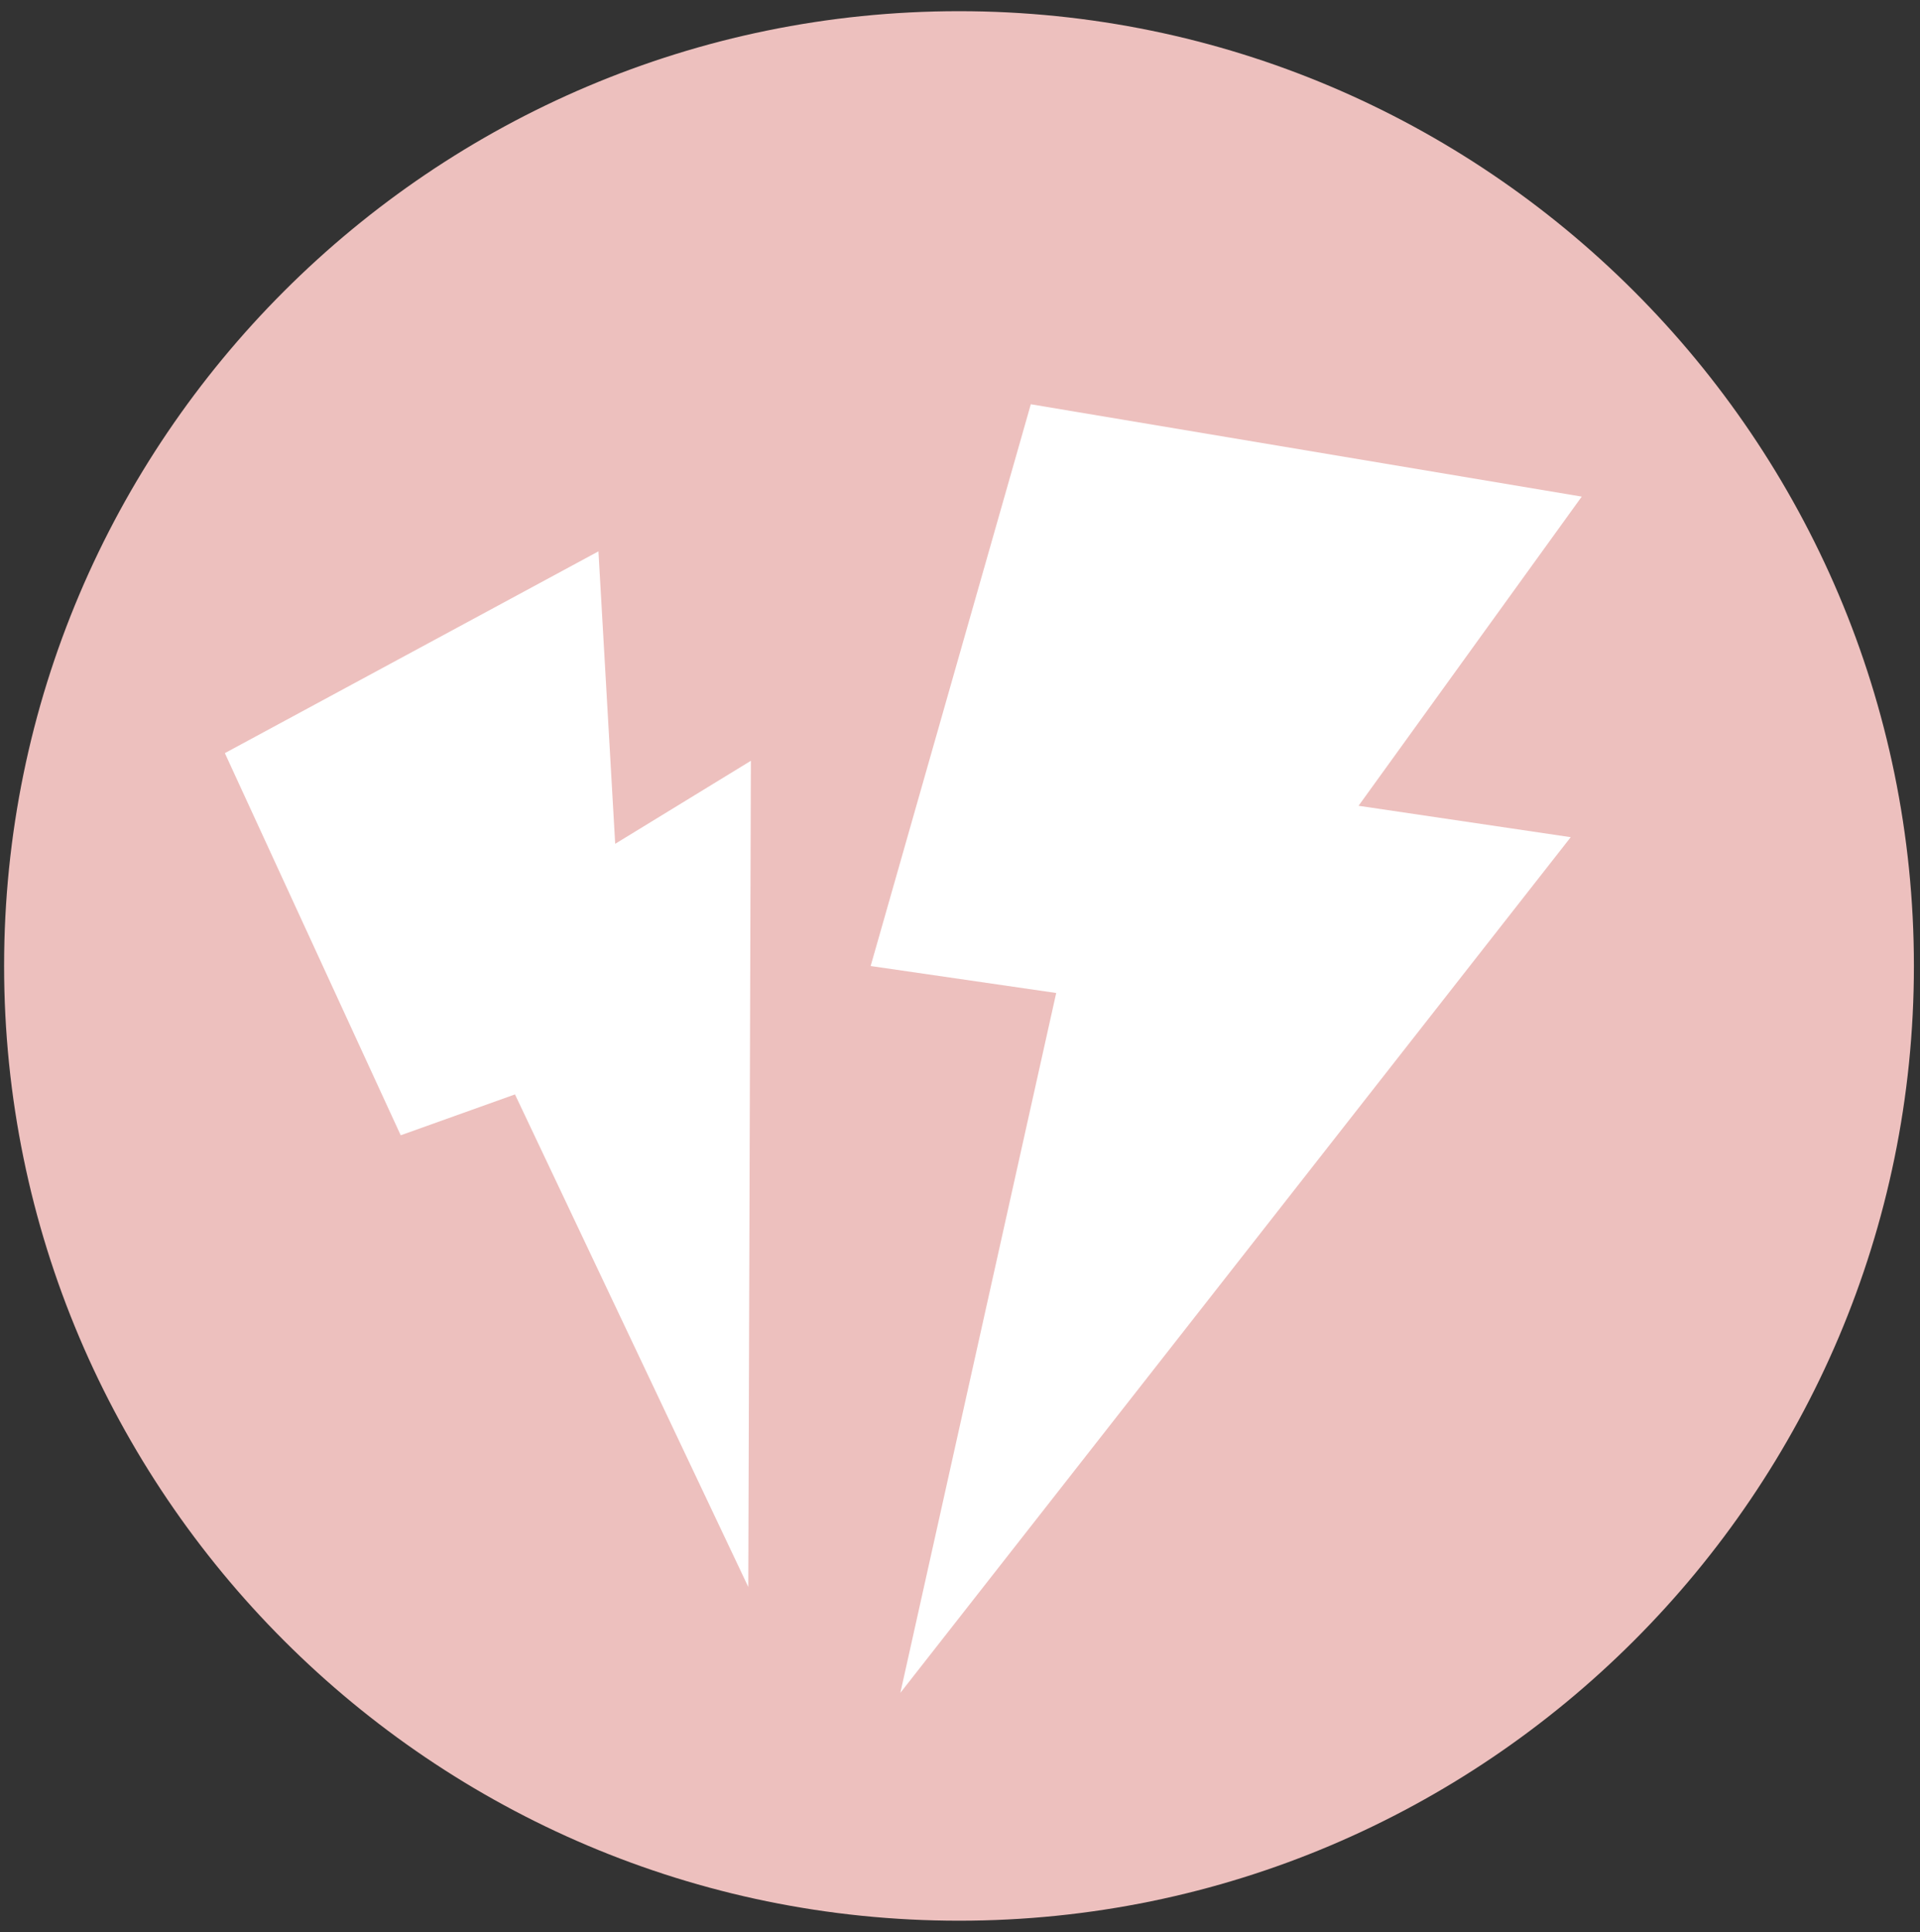
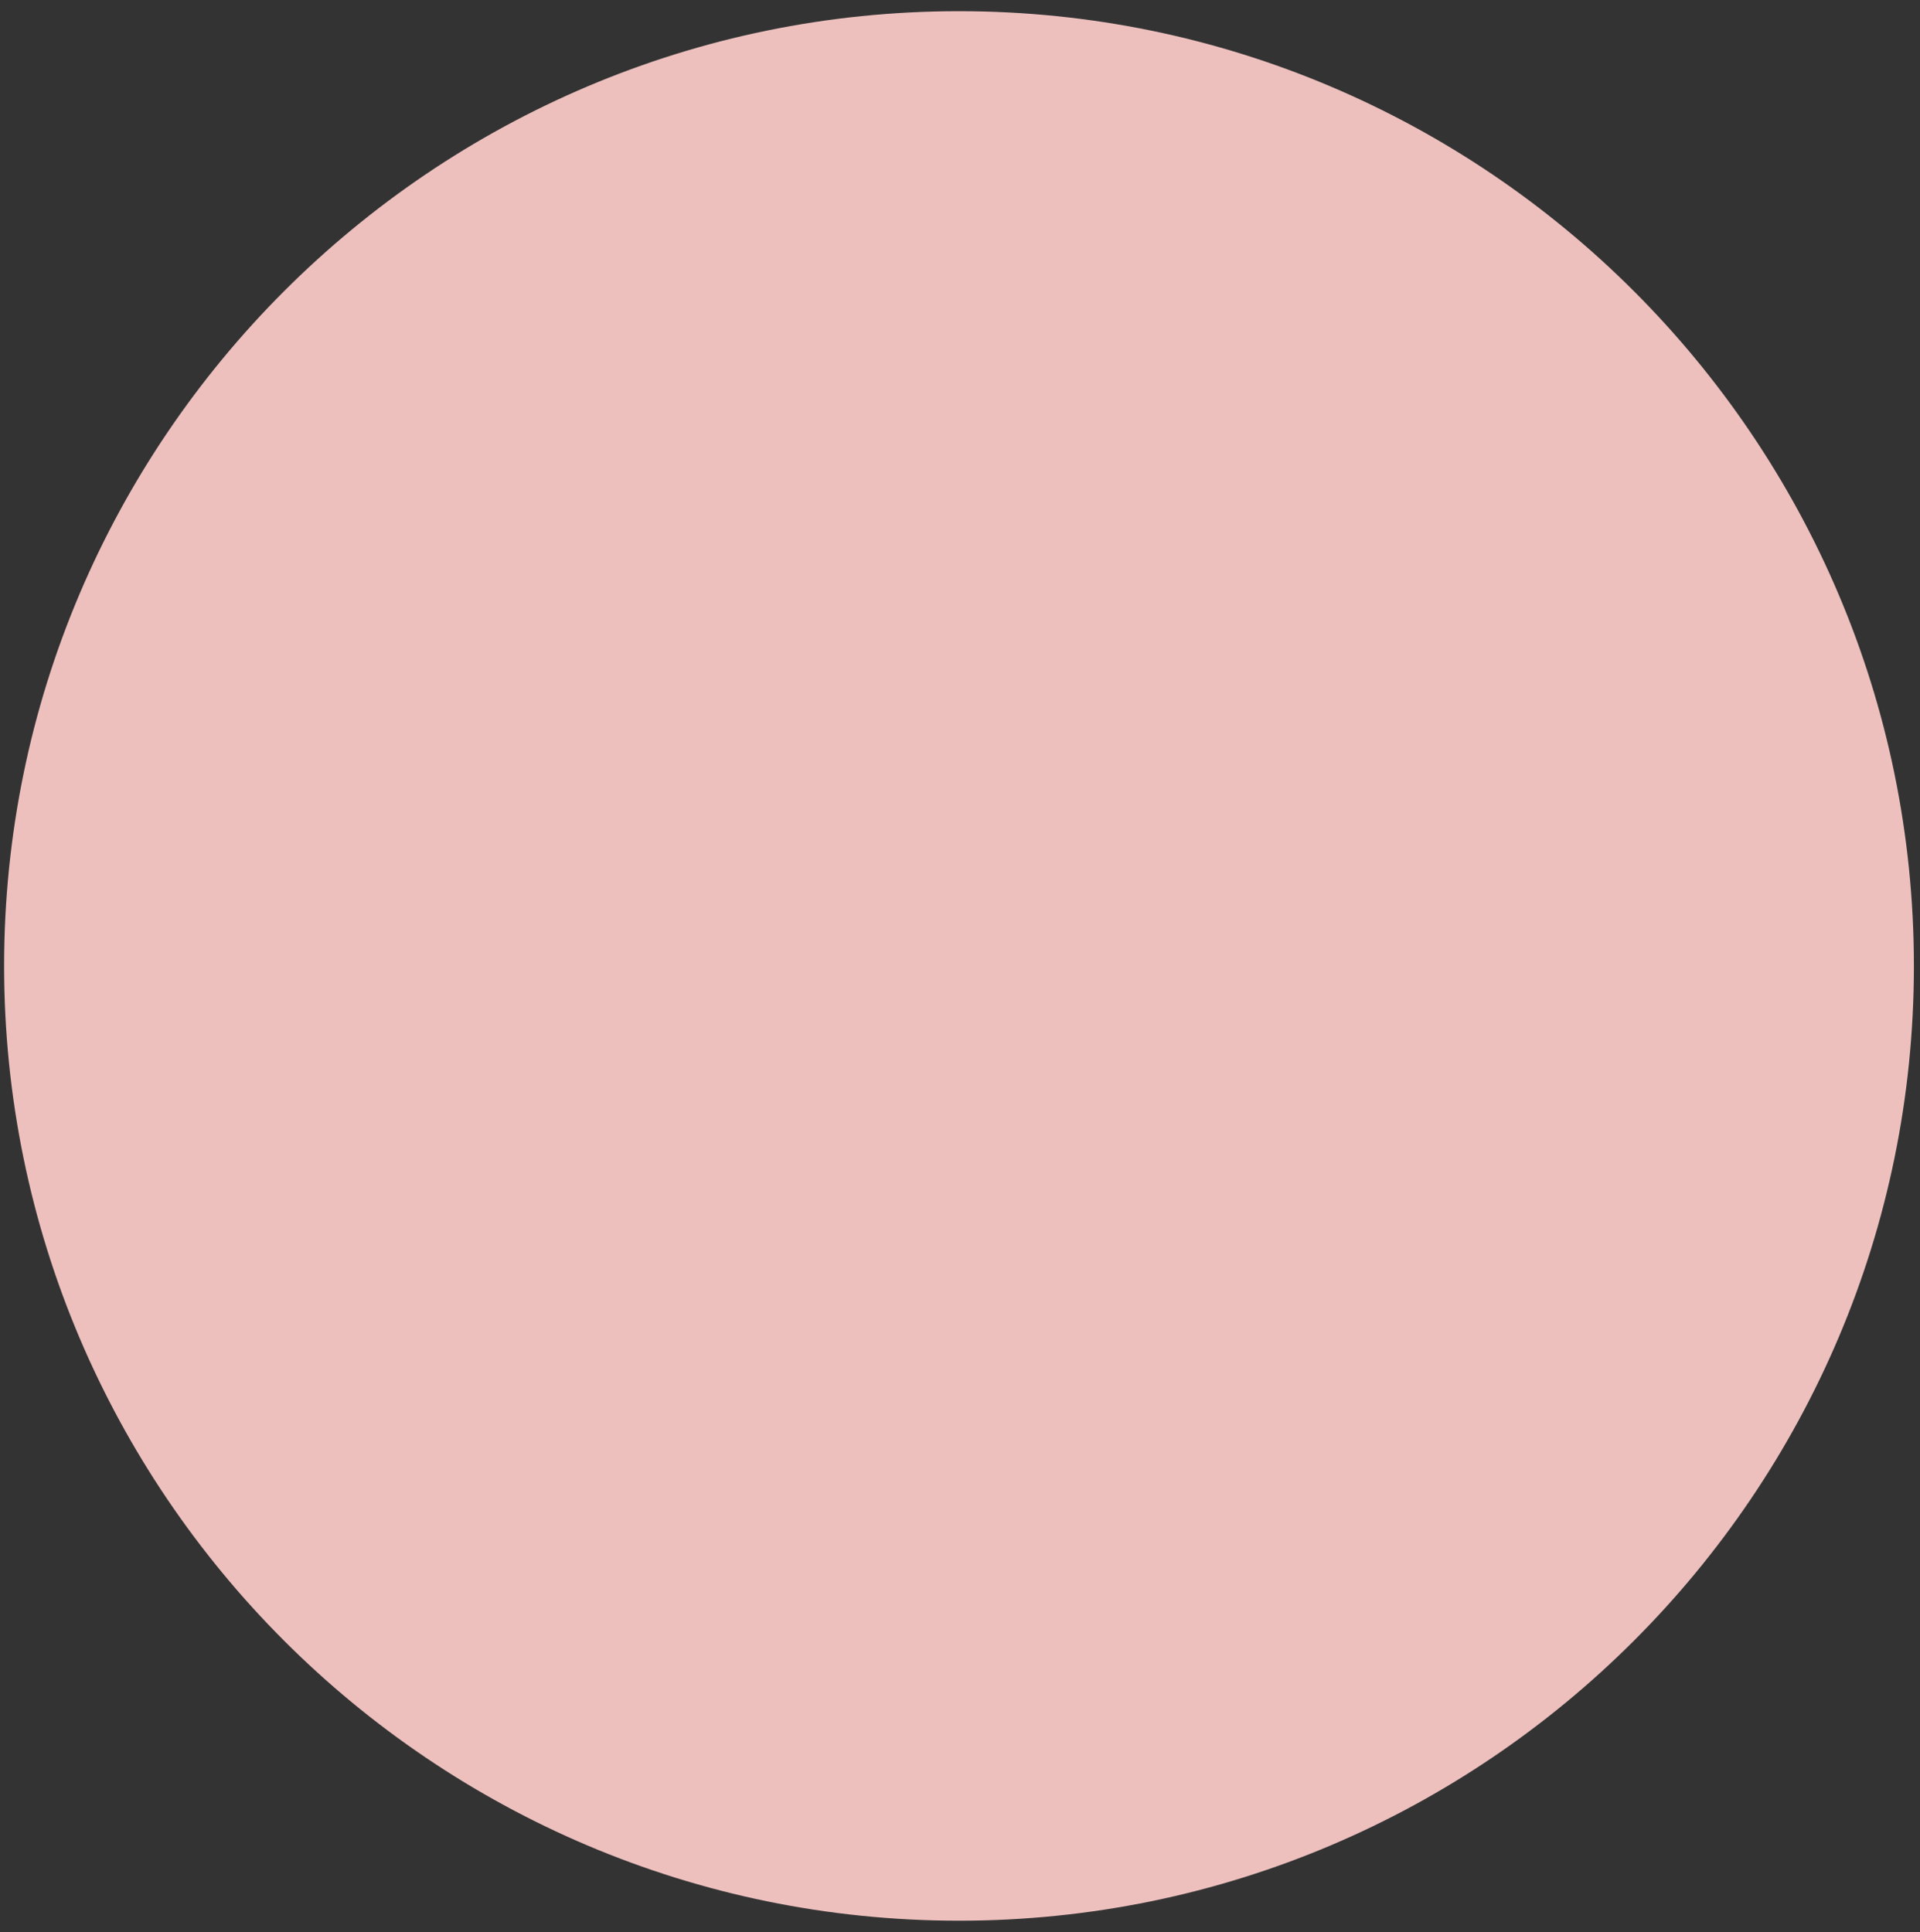
<svg xmlns="http://www.w3.org/2000/svg" width="153" height="154" viewBox="0 0 153 154">
  <rect x="0" y="0" width="153" height="154" fill="#333333" stroke="none" />
  <g fill="none" fill-rule="evenodd">
    <path fill="#EDC0BE" d="M76.42.892C34.463.892.327 35.028.327 76.985c0 41.958 34.136 76.094 76.093 76.094 41.958 0 76.094-34.136 76.094-76.094 0-41.957-34.136-76.093-76.094-76.093" />
-     <path fill="#FFF" d="M82.143 32.219l43.902 7.36L108.26 64.22l16.907 2.503-53.42 68.197L84.166 79.14 69.38 76.992zM17.918 60.024l29.771-16.082 1.334 23.309 10.813-6.617-.206 65.848-18.592-39.258-9.106 3.257z" />
  </g>
</svg>